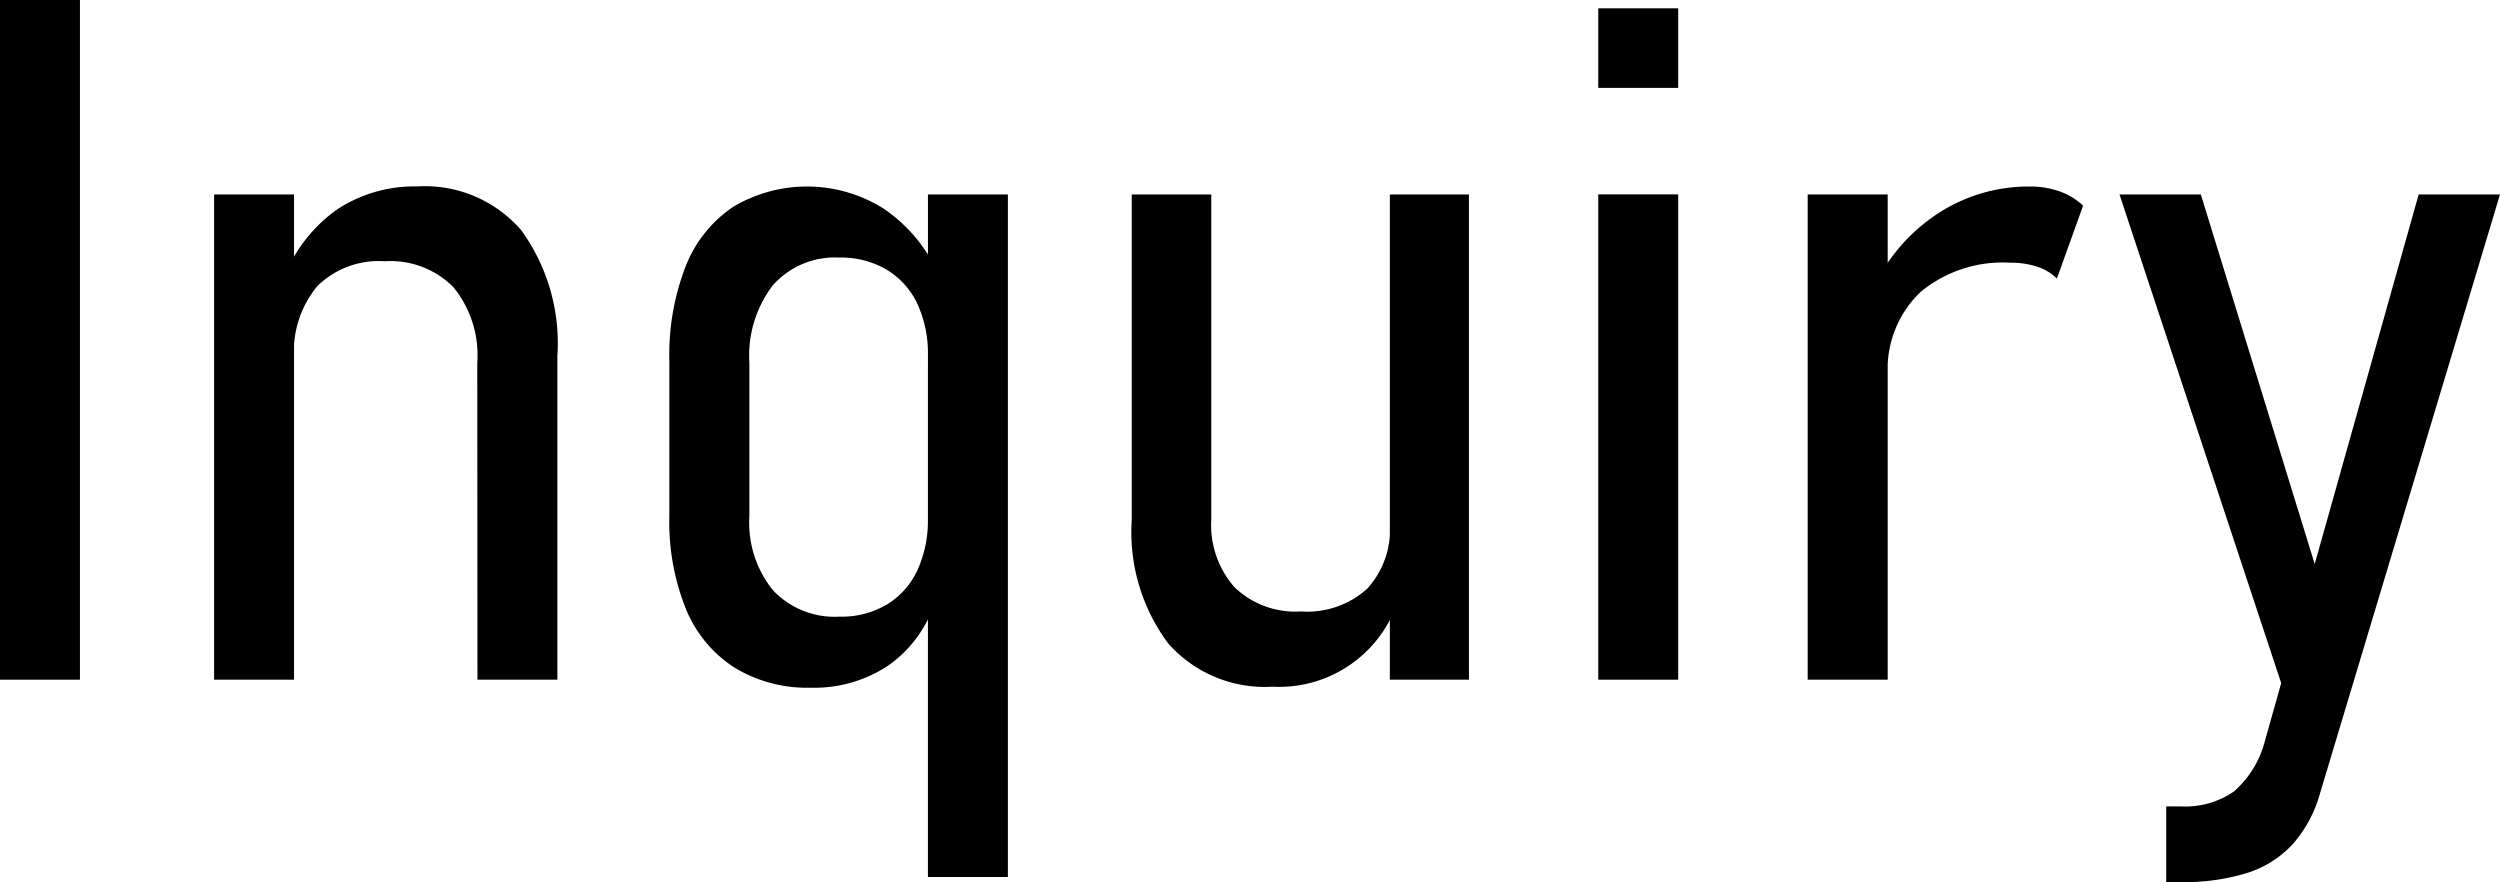
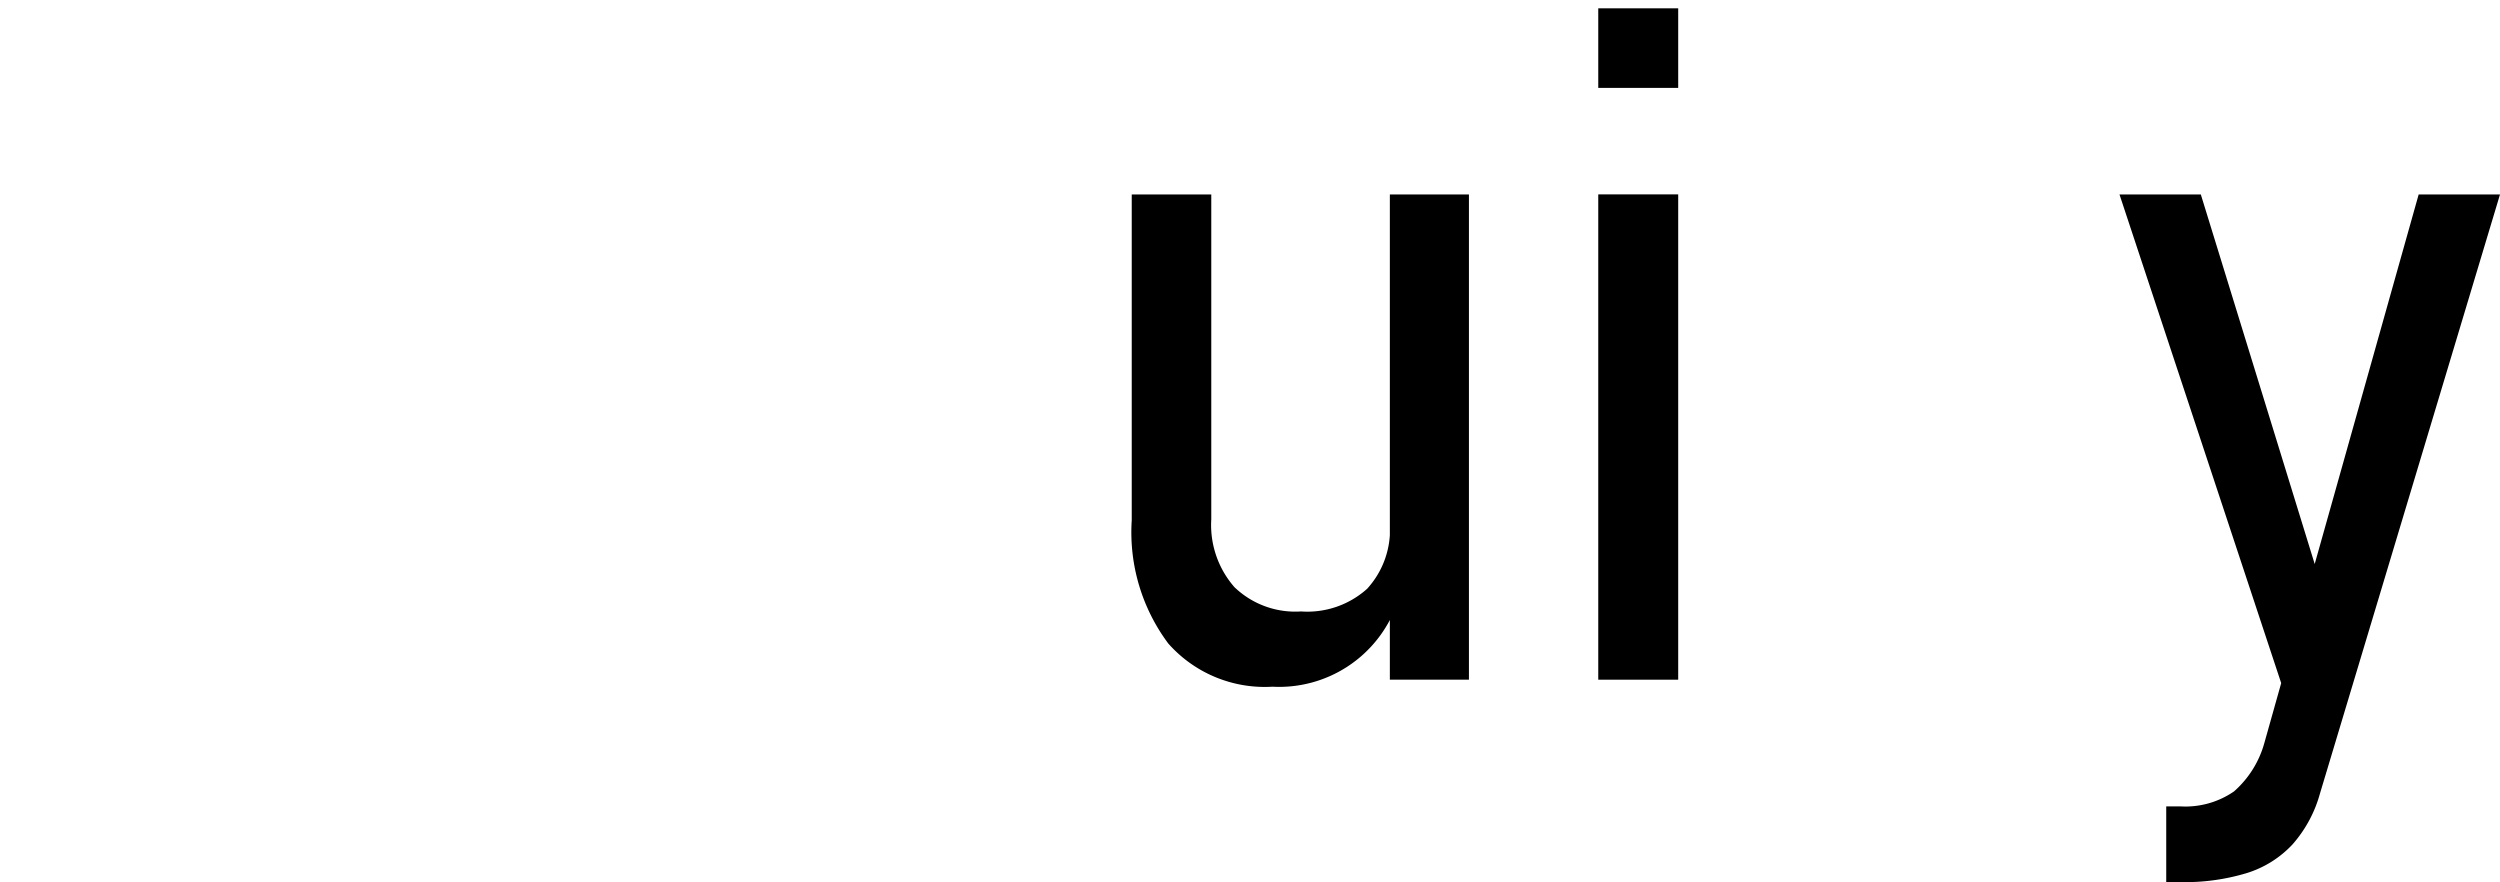
<svg xmlns="http://www.w3.org/2000/svg" width="120.121" height="42.384" viewBox="0 0 120.121 42.384">
-   <path d="M3.841,32.658H0V0H3.841Z" />
-   <path d="M10.287,9.344h3.841V32.658H10.287ZM22.933,17.43A5.177,5.177,0,0,0,21.787,13.8a4.257,4.257,0,0,0-3.3-1.247,4.2,4.2,0,0,0-3.245,1.2,4.93,4.93,0,0,0-1.112,3.47l-.472-3.909a7.155,7.155,0,0,1,2.583-3.279,6.75,6.75,0,0,1,3.8-1.078,6.123,6.123,0,0,1,5,2.1,9.256,9.256,0,0,1,1.74,6.052V32.658h-3.84Z" />
-   <path d="M35.286,32.074a6.065,6.065,0,0,1-2.325-2.807,11.175,11.175,0,0,1-.8-4.448V17.34a11.764,11.764,0,0,1,.786-4.549,6.116,6.116,0,0,1,2.28-2.852,6.922,6.922,0,0,1,7.221.079A7.5,7.5,0,0,1,45.057,13.1l-.472,3.953a5.67,5.67,0,0,0-.494-2.426,3.78,3.78,0,0,0-1.46-1.651,4.279,4.279,0,0,0-2.291-.6,3.982,3.982,0,0,0-3.2,1.325,5.564,5.564,0,0,0-1.134,3.729V24.8a5.16,5.16,0,0,0,1.134,3.56,4.07,4.07,0,0,0,3.2,1.269,4.265,4.265,0,0,0,2.3-.6,3.8,3.8,0,0,0,1.449-1.651,5.67,5.67,0,0,0,.494-2.426L44.9,29a5.95,5.95,0,0,1-2.234,2.987,6.413,6.413,0,0,1-3.718,1.056A6.705,6.705,0,0,1,35.286,32.074Zm9.3-22.73h3.841V42.137H44.585Z" />
  <path d="M58.2,24.954a4.529,4.529,0,0,0,1.112,3.257,4.213,4.213,0,0,0,3.2,1.168,4.3,4.3,0,0,0,3.178-1.09,4.208,4.208,0,0,0,1.089-3.11l.315,3.908a6.01,6.01,0,0,1-5.952,3.908,6.186,6.186,0,0,1-5.009-2.077A8.935,8.935,0,0,1,54.378,25V9.344H58.2Zm8.58-15.61h3.8V32.658h-3.8Z" />
  <path d="M76.794.4h3.841V4.223H76.794Zm0,8.94h3.841V32.658H76.794Z" />
-   <path d="M86.856,9.344H90.7V32.658H86.856Zm11.029,3.47a4.059,4.059,0,0,0-1.3-.191,6.185,6.185,0,0,0-4.29,1.393A5.115,5.115,0,0,0,90.7,17.924l-.471-4.515a8.632,8.632,0,0,1,3.087-3.279,7.962,7.962,0,0,1,4.212-1.168,4.232,4.232,0,0,1,1.438.235,3.193,3.193,0,0,1,1.123.686l-1.258,3.5A2.4,2.4,0,0,0,97.885,12.814Z" />
  <path d="M101.838,9.344h3.908l6.312,20.484-1.91,4.627Zm18.283,0-8.647,28.772a6.181,6.181,0,0,1-1.315,2.448,5.048,5.048,0,0,1-2.189,1.381,10.279,10.279,0,0,1-3.212.439h-.674V38.745h.674a4.106,4.106,0,0,0,2.583-.719,4.8,4.8,0,0,0,1.46-2.336l7.412-26.346Z" />
</svg>